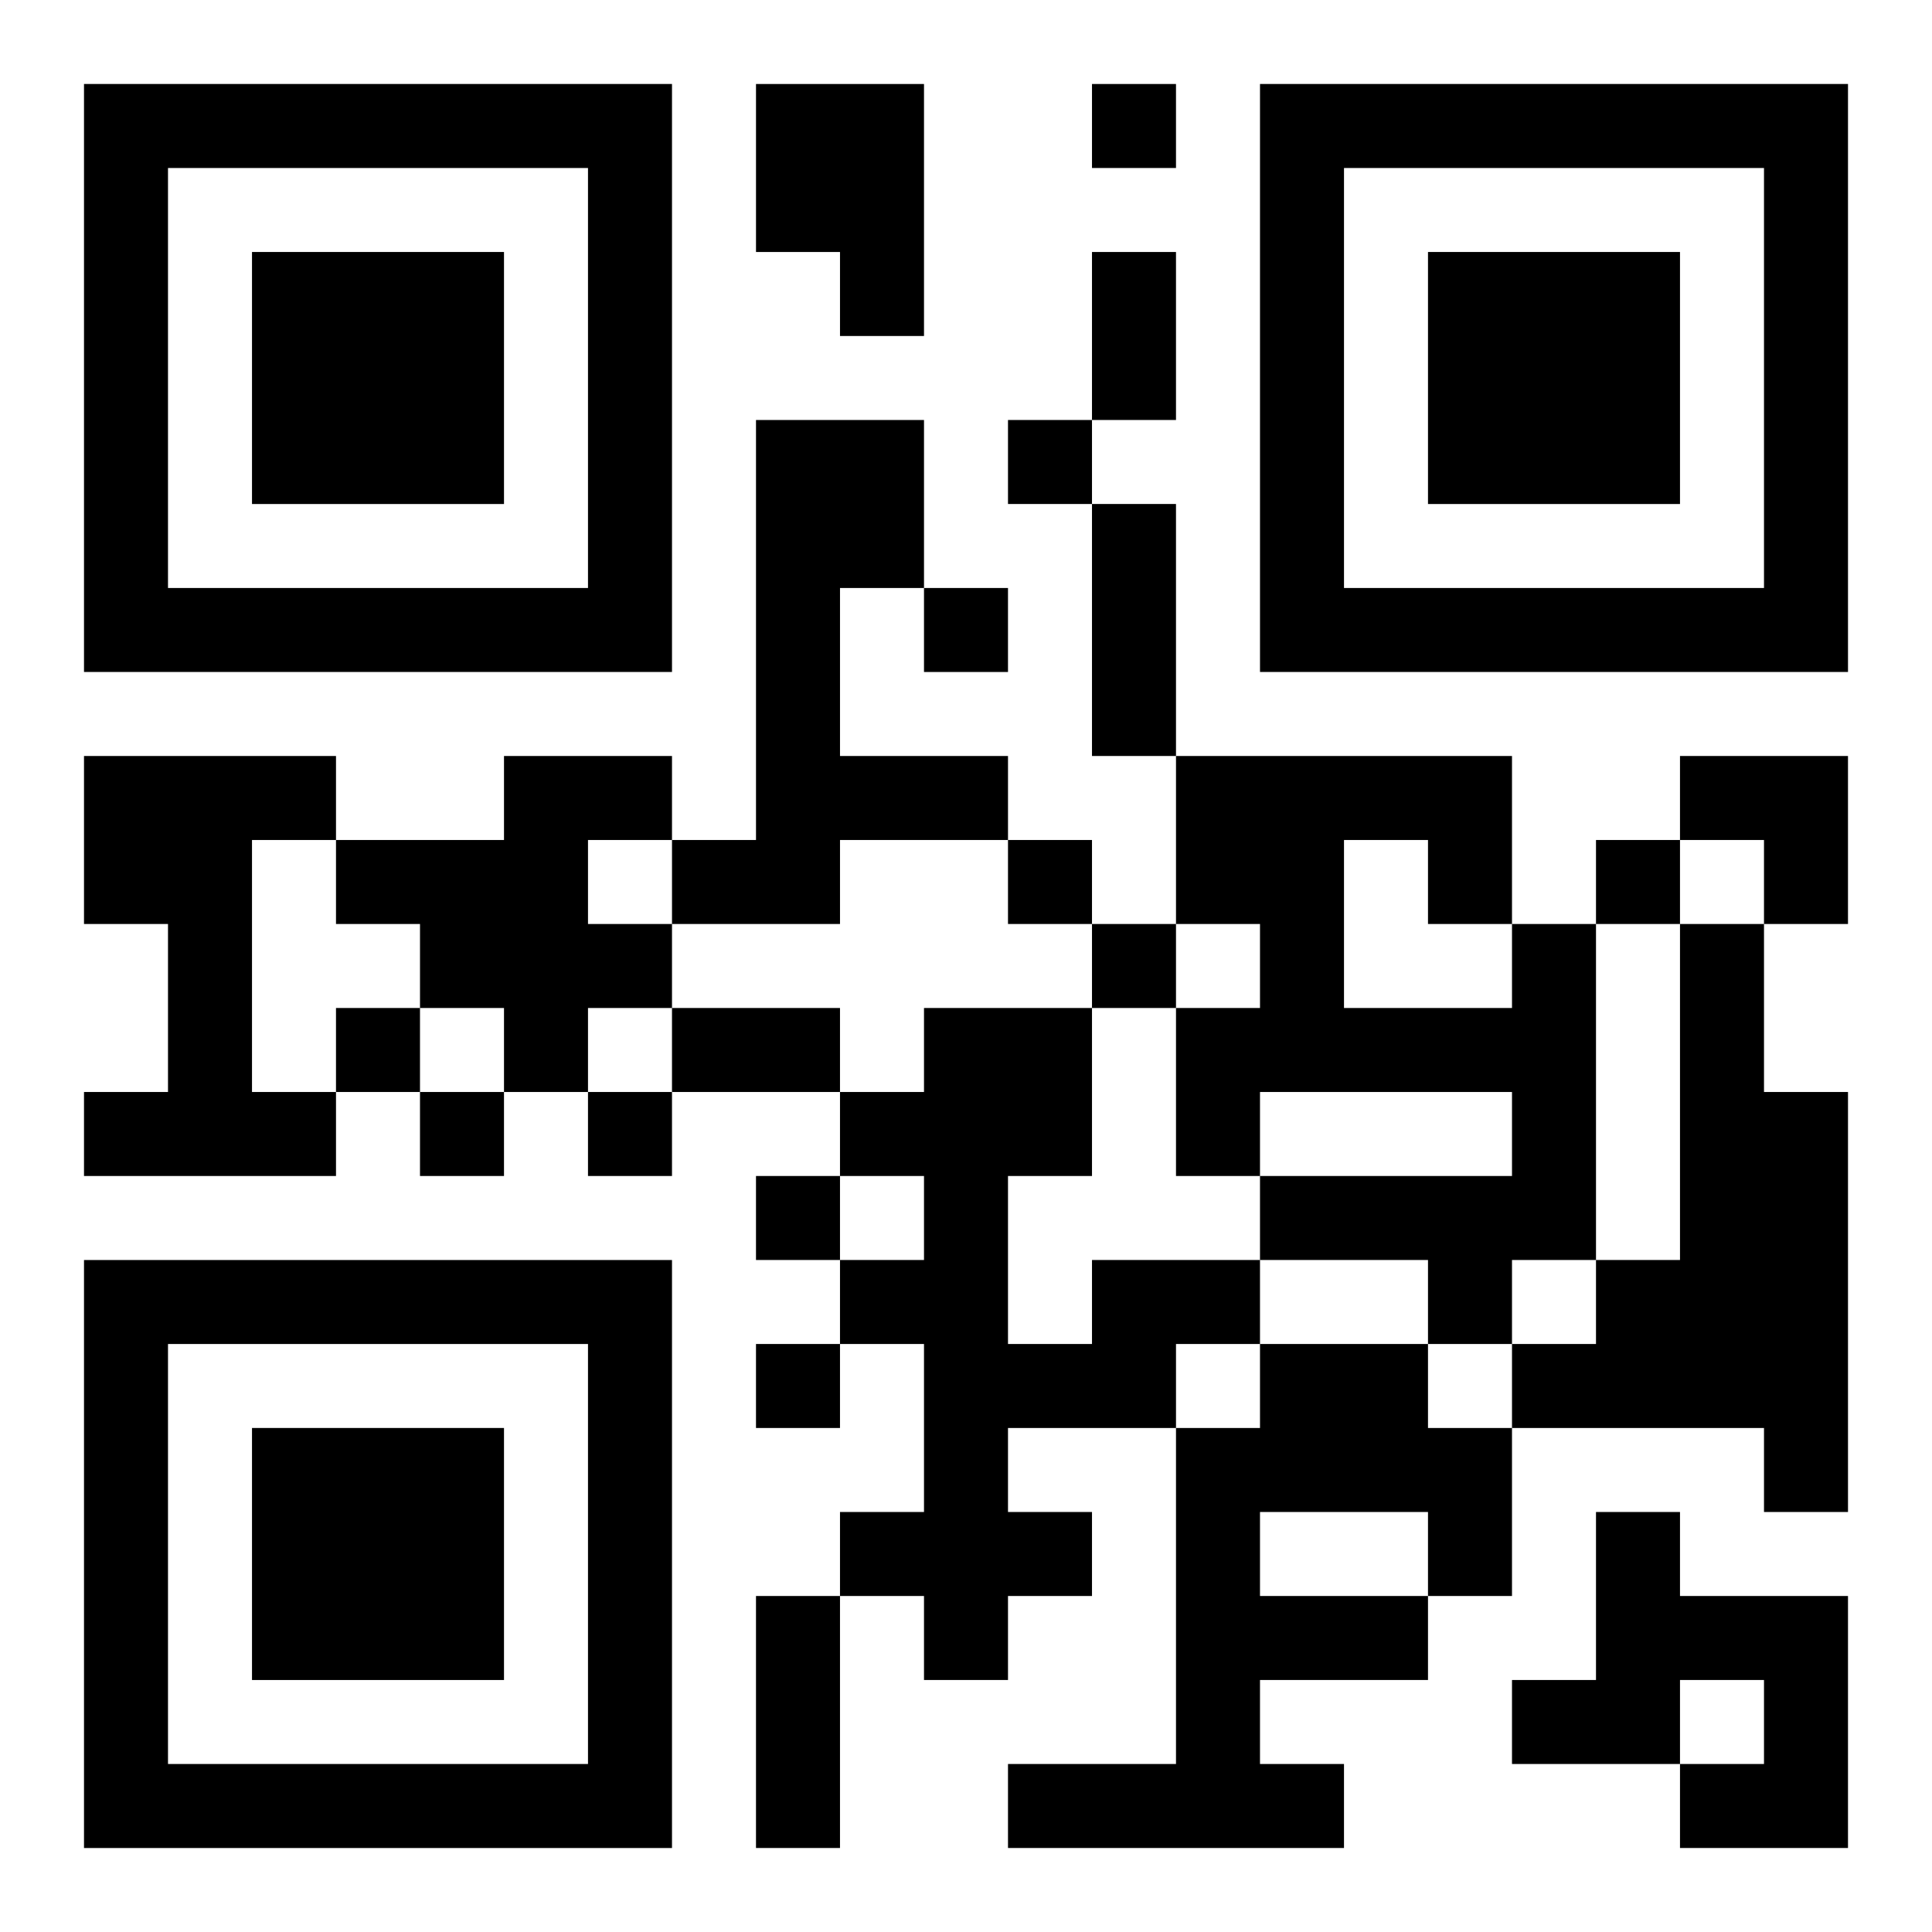
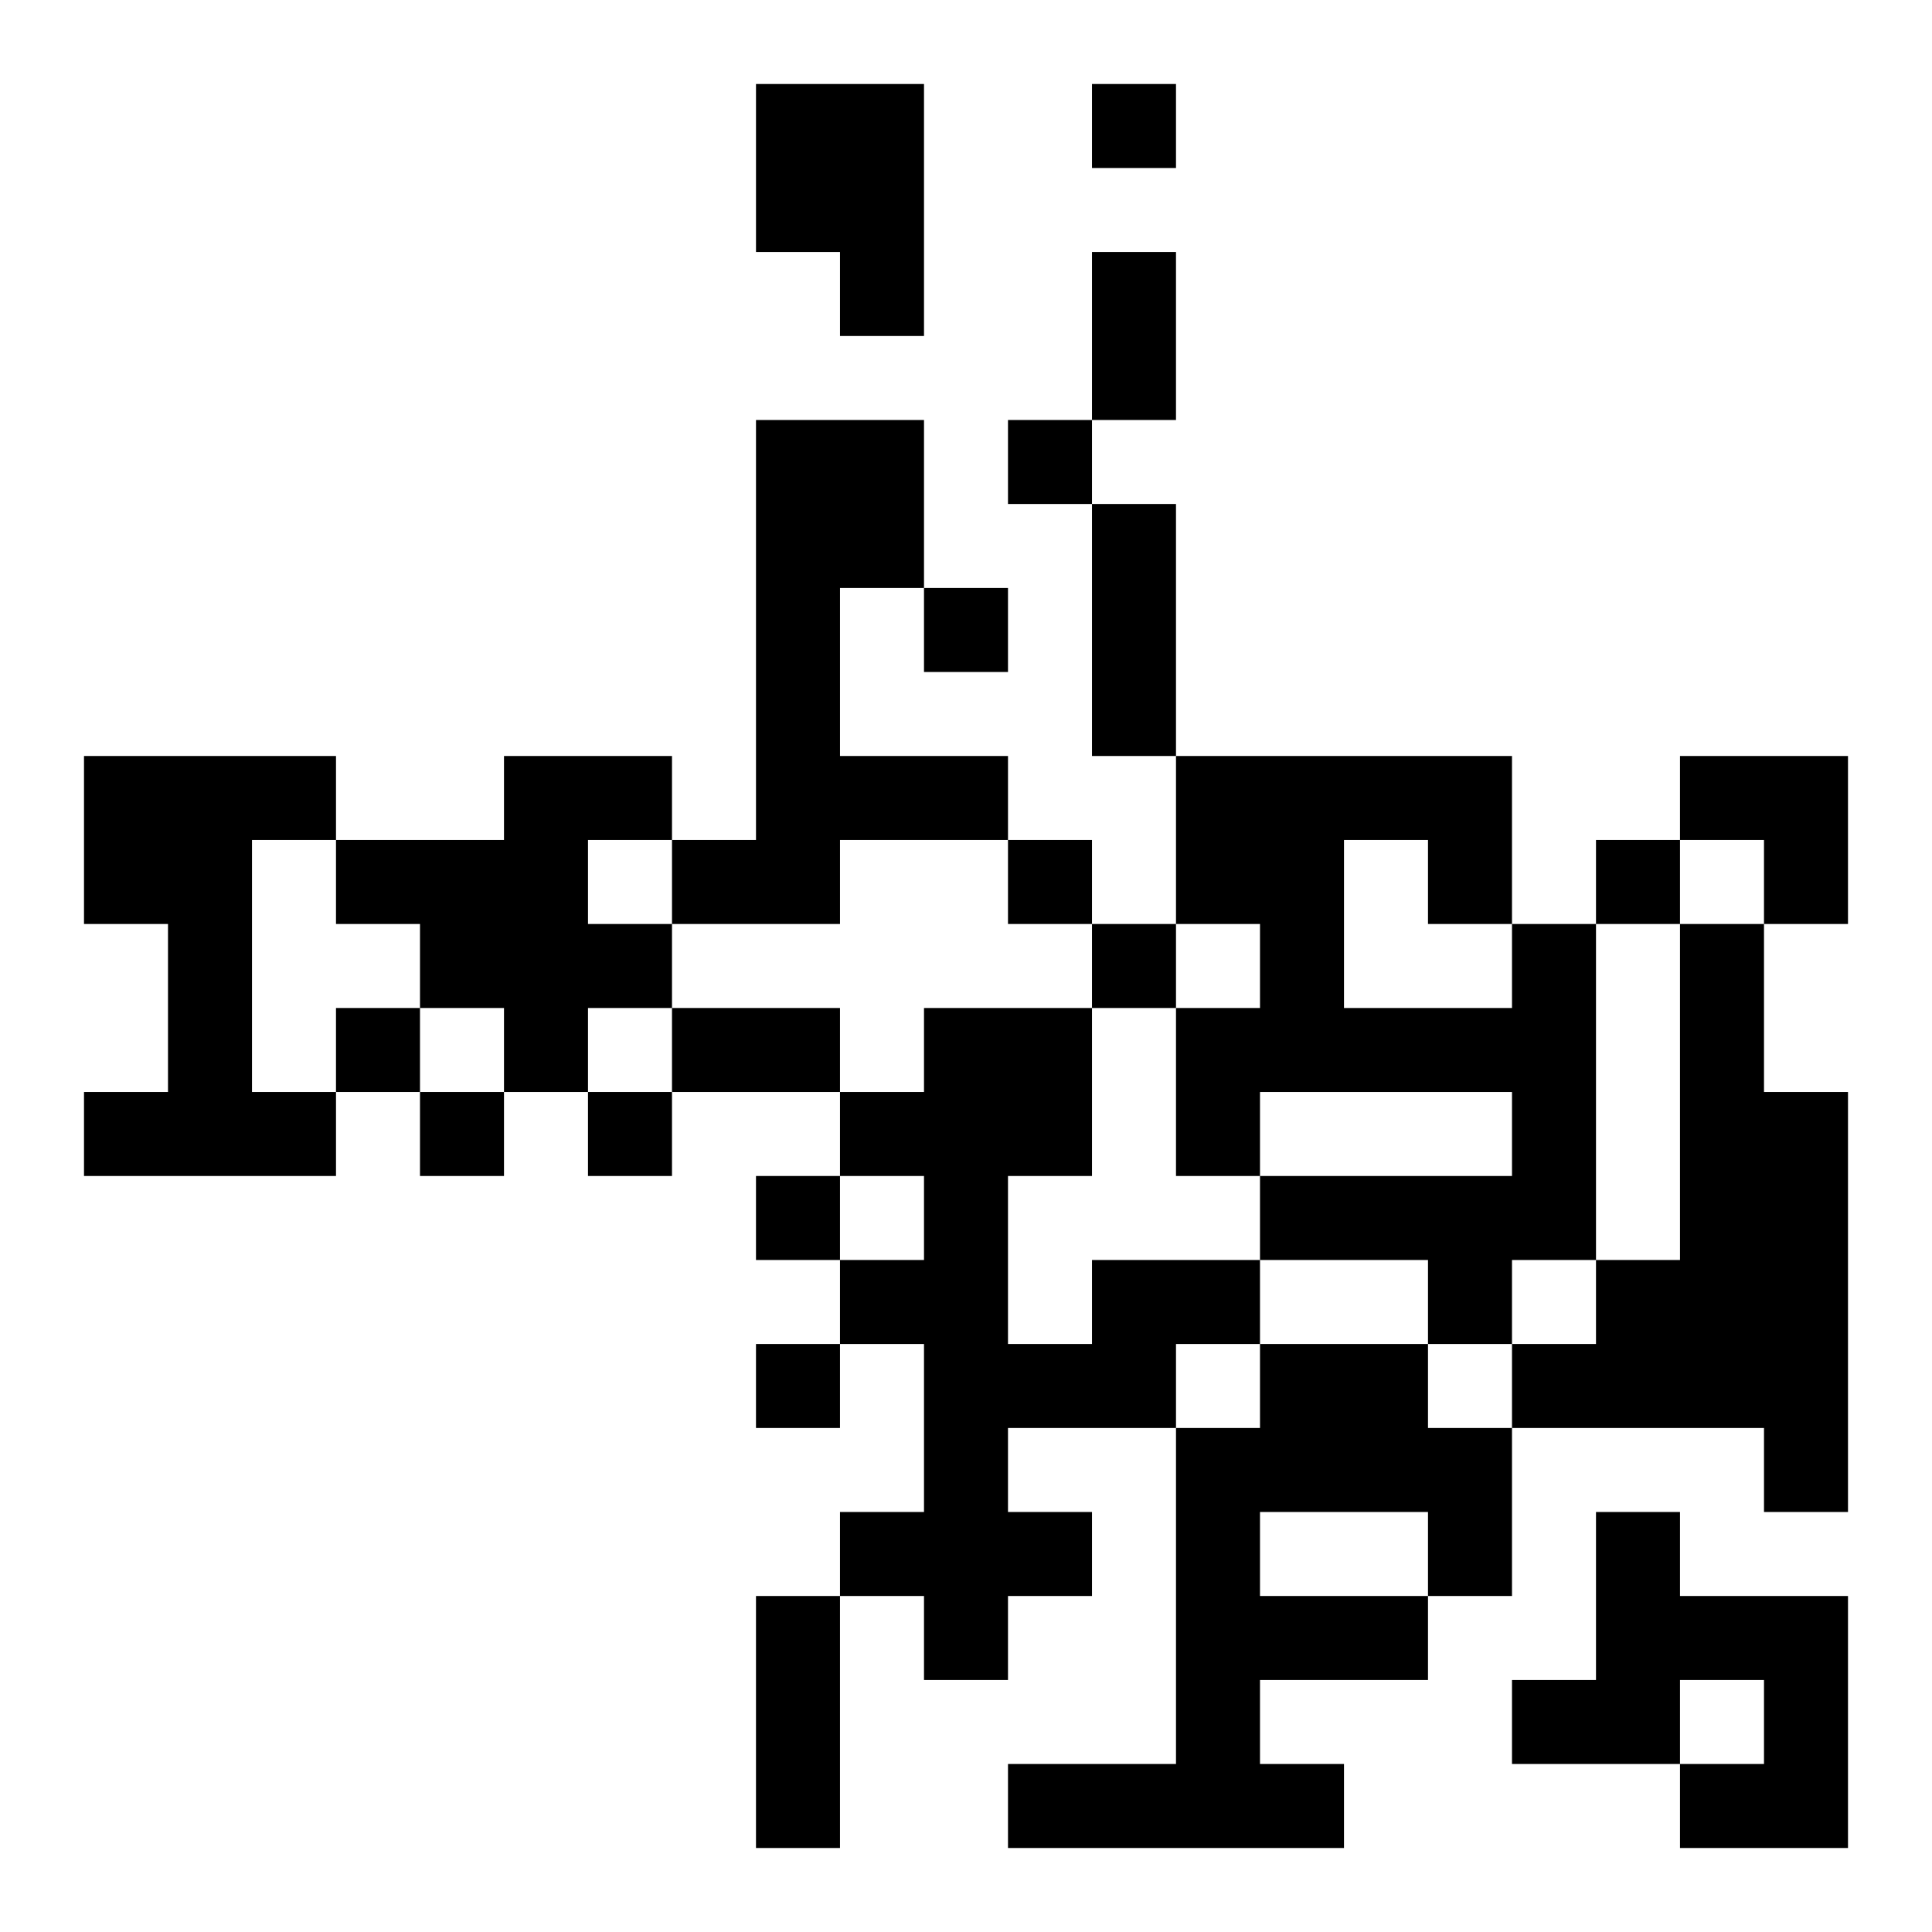
<svg xmlns="http://www.w3.org/2000/svg" xmlns:xlink="http://www.w3.org/1999/xlink" width="250" height="250" baseProfile="full" version="1.1" viewBox="-1 -1 23 23">
  <symbol id="a">
-     <path d="m0 7v7h7v-7h-7zm1 1h5v5h-5v-5zm1 1v3h3v-3h-3z" />
-   </symbol>
+     </symbol>
  <use y="-7" xlink:href="#a" />
  <use y="7" xlink:href="#a" />
  <use x="14" y="-7" xlink:href="#a" />
  <path d="m8 0h2v3h-1v-1h-1v-2m0 4h2v2h-1v2h2v1h-2v1h-2v-1h1v-5m-8 4h3v1h-1v3h1v1h-3v-1h1v-2h-1v-2m5 0h2v1h-1v1h1v1h-1v1h-1v-1h-1v-1h-1v-1h2v-1m12 2h1v4h-1v1h-1v-1h-2v-1h3v-1h-3v1h-1v-2h1v-1h-1v-2h4v2m-2-1v2h2v-1h-1v-1h-1m4 1h1v2h1v5h-1v-1h-3v-1h1v-1h1v-4m-7 4h2v1h-1v1h-2v1h1v1h-1v1h-1v-1h-1v-1h1v-2h-1v-1h1v-1h-1v-1h1v-1h2v2h-1v2h1v-1m2 1h2v1h1v2h-1v1h-2v1h1v1h-4v-1h2v-4h1v-1m0 2v1h2v-1h-2m4 0h1v1h2v3h-2v-1h1v-1h-1v1h-2v-1h1v-2m-6-17v1h1v-1h-1m-1 4v1h1v-1h-1m-1 2v1h1v-1h-1m1 3v1h1v-1h-1m7 0v1h1v-1h-1m-6 1v1h1v-1h-1m-9 1v1h1v-1h-1m1 1v1h1v-1h-1m2 0v1h1v-1h-1m2 1v1h1v-1h-1m0 2v1h1v-1h-1m4-13h1v2h-1v-2m0 3h1v3h-1v-3m-5 6h2v1h-2v-1m1 7h1v3h-1v-3m11-10h2v2h-1v-1h-1z" />
</svg>